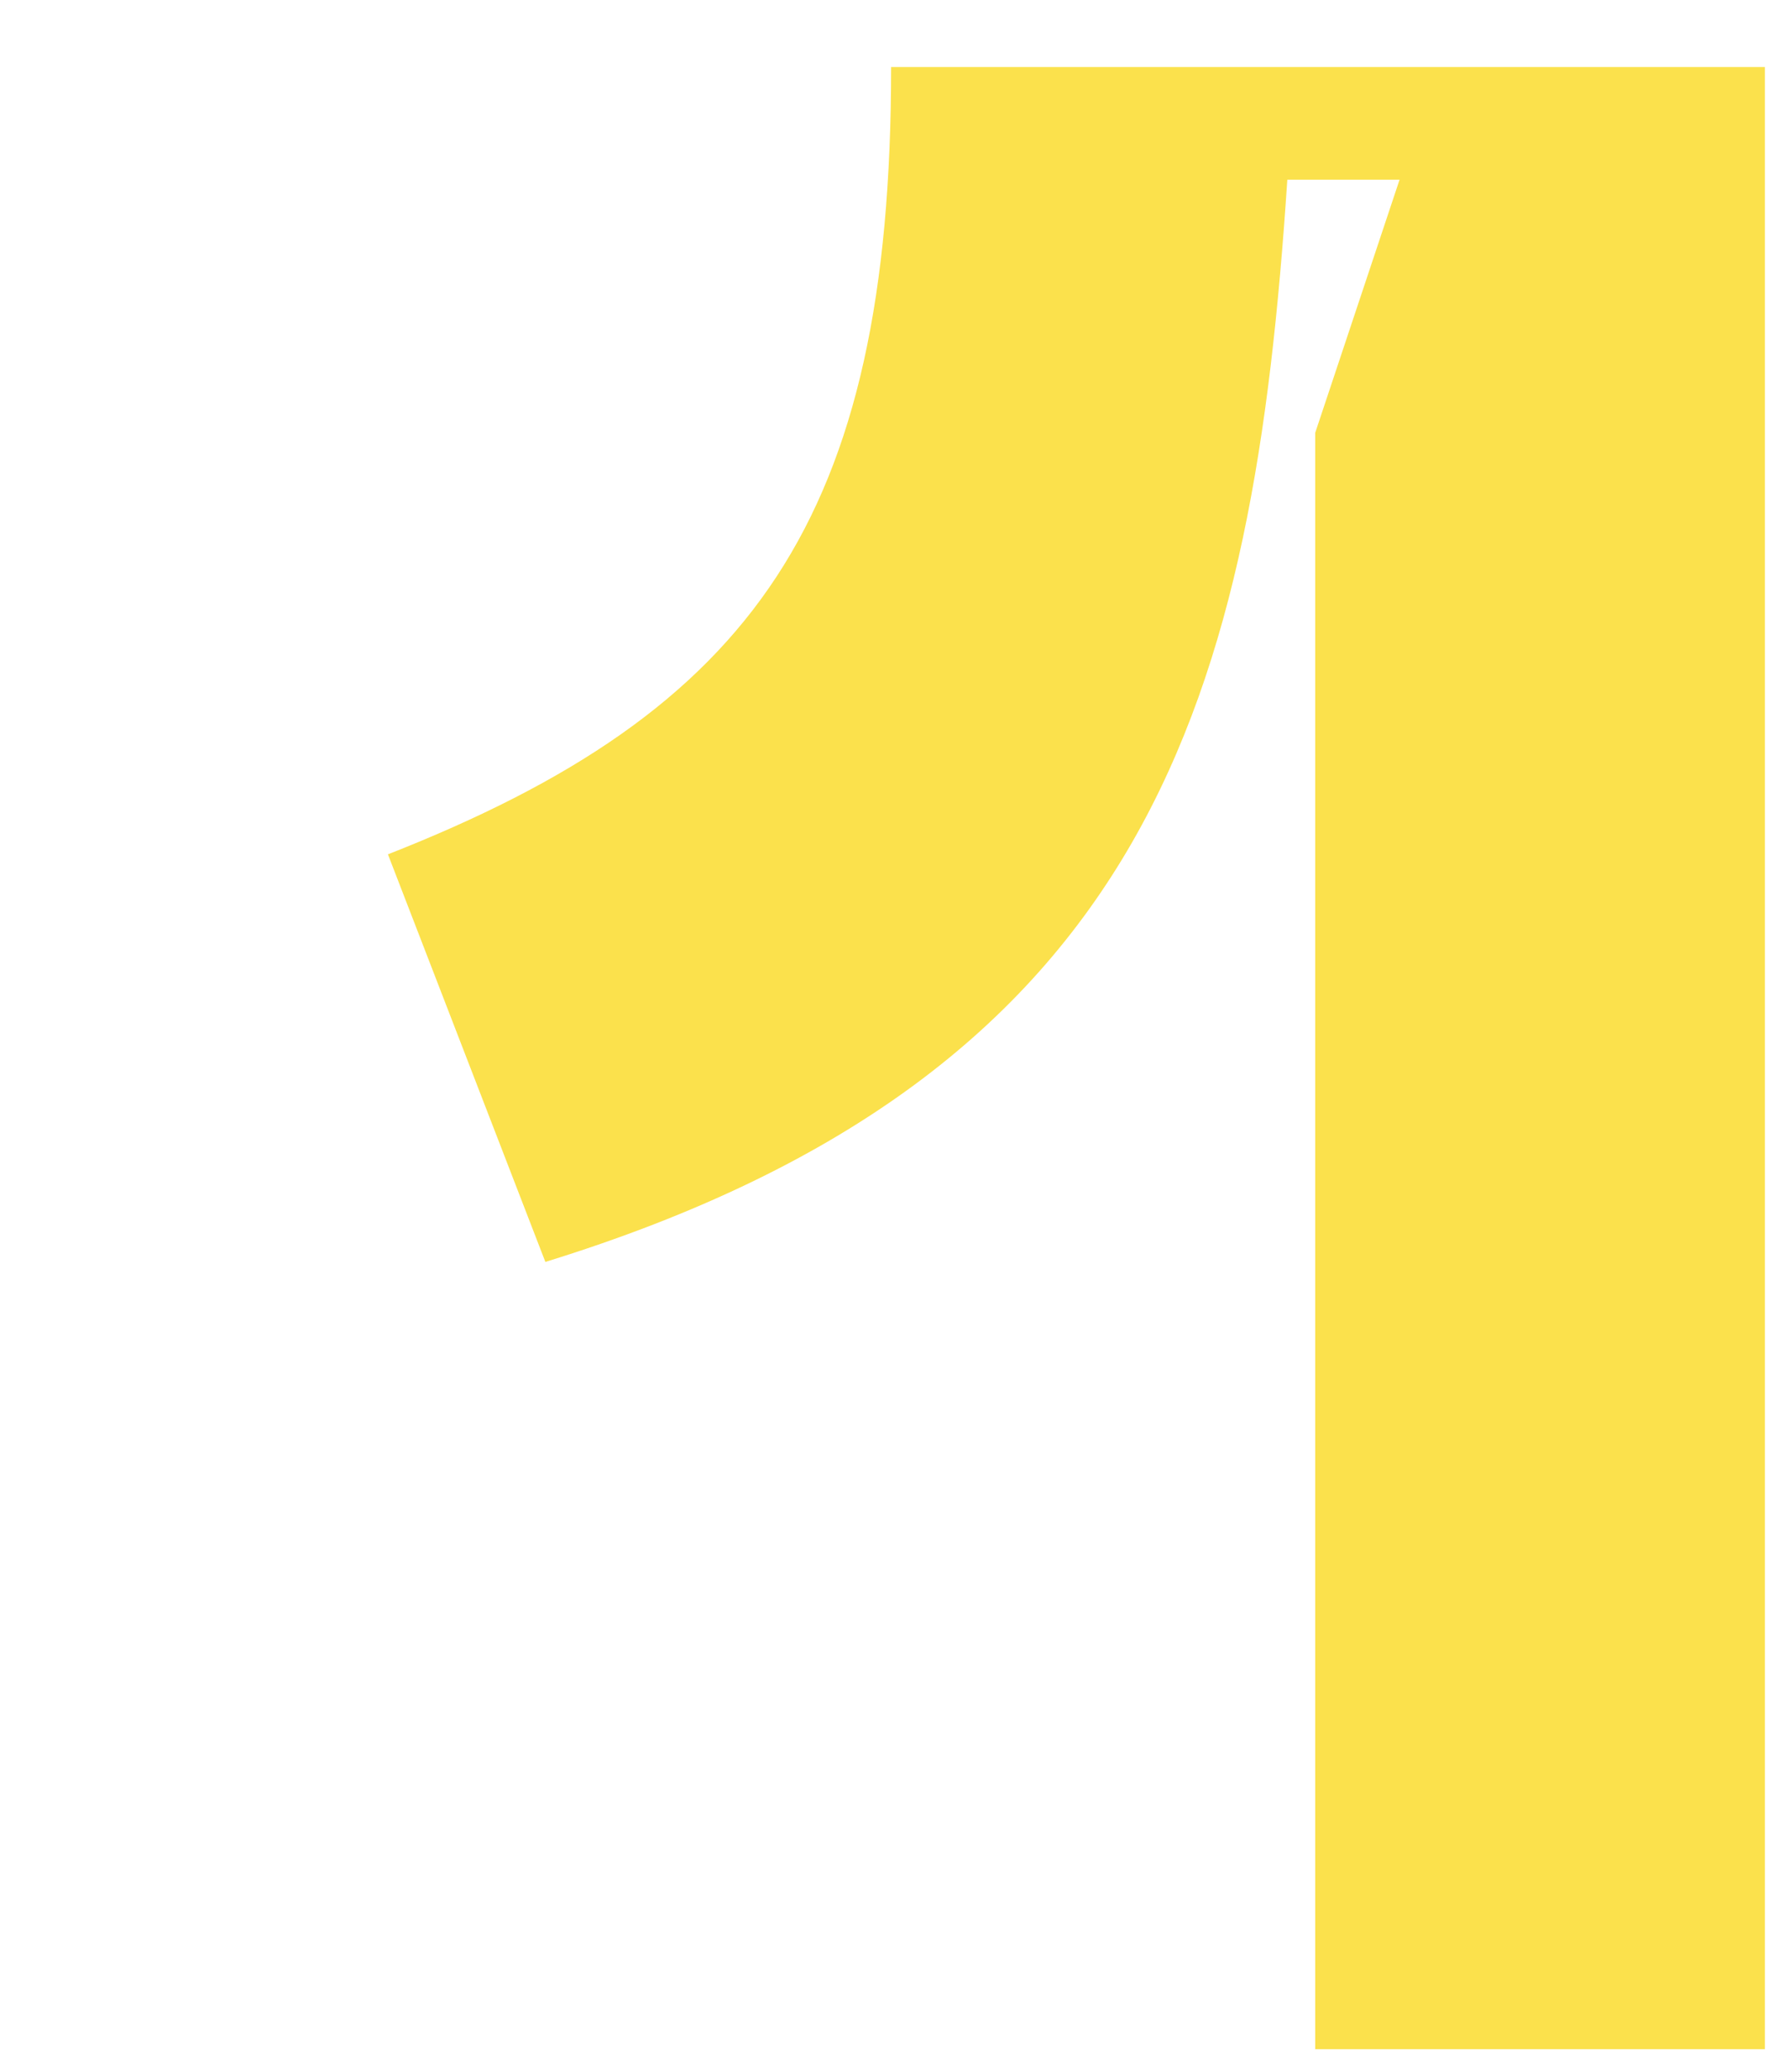
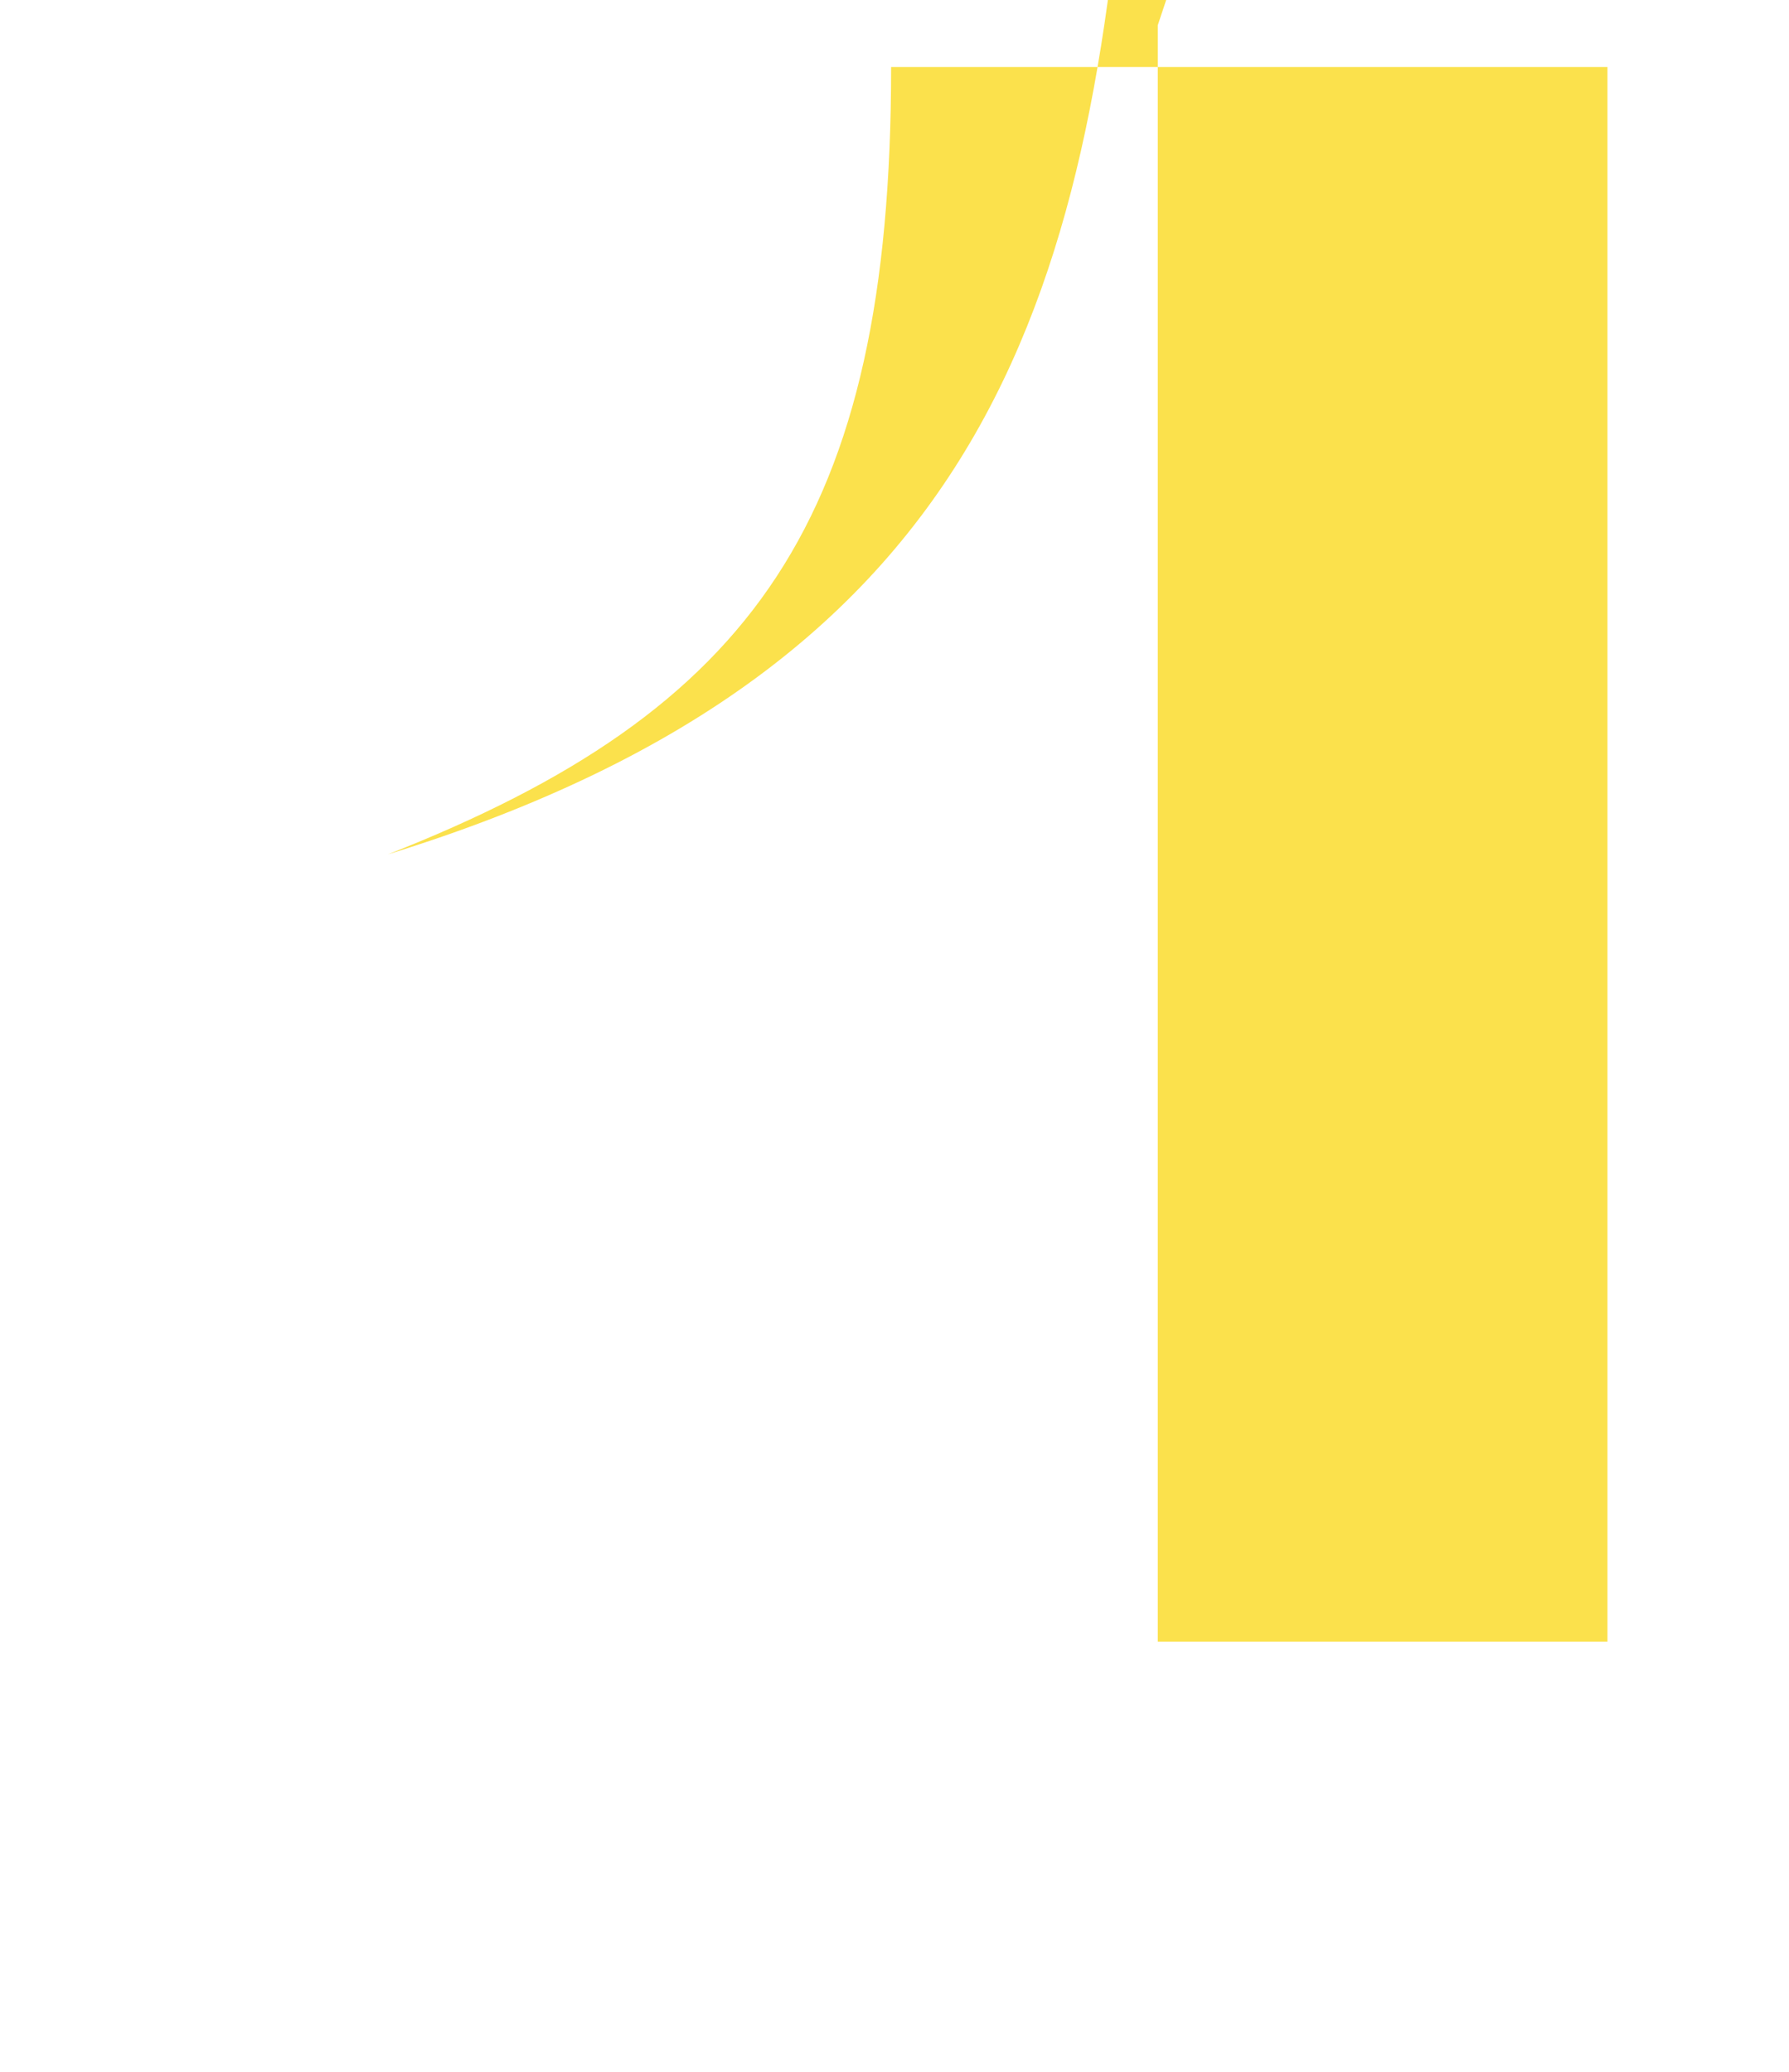
<svg xmlns="http://www.w3.org/2000/svg" id="Layer_1" x="0px" y="0px" viewBox="0 0 475 550" style="enable-background:new 0 0 475 550;" xml:space="preserve">
  <style type="text/css"> .st0{fill:#FBE14C;} </style>
-   <path class="st0" d="M103,226.8L144.8,335c161.9-50,188-151.5,197-287.3h29.8l-22.4,67.2v429.1h119.4V17.8H236.6 C236.6,138,200,188.7,103,226.8" />
+   <path class="st0" d="M103,226.8c161.9-50,188-151.5,197-287.3h29.8l-22.4,67.2v429.1h119.4V17.8H236.6 C236.6,138,200,188.7,103,226.8" />
</svg>